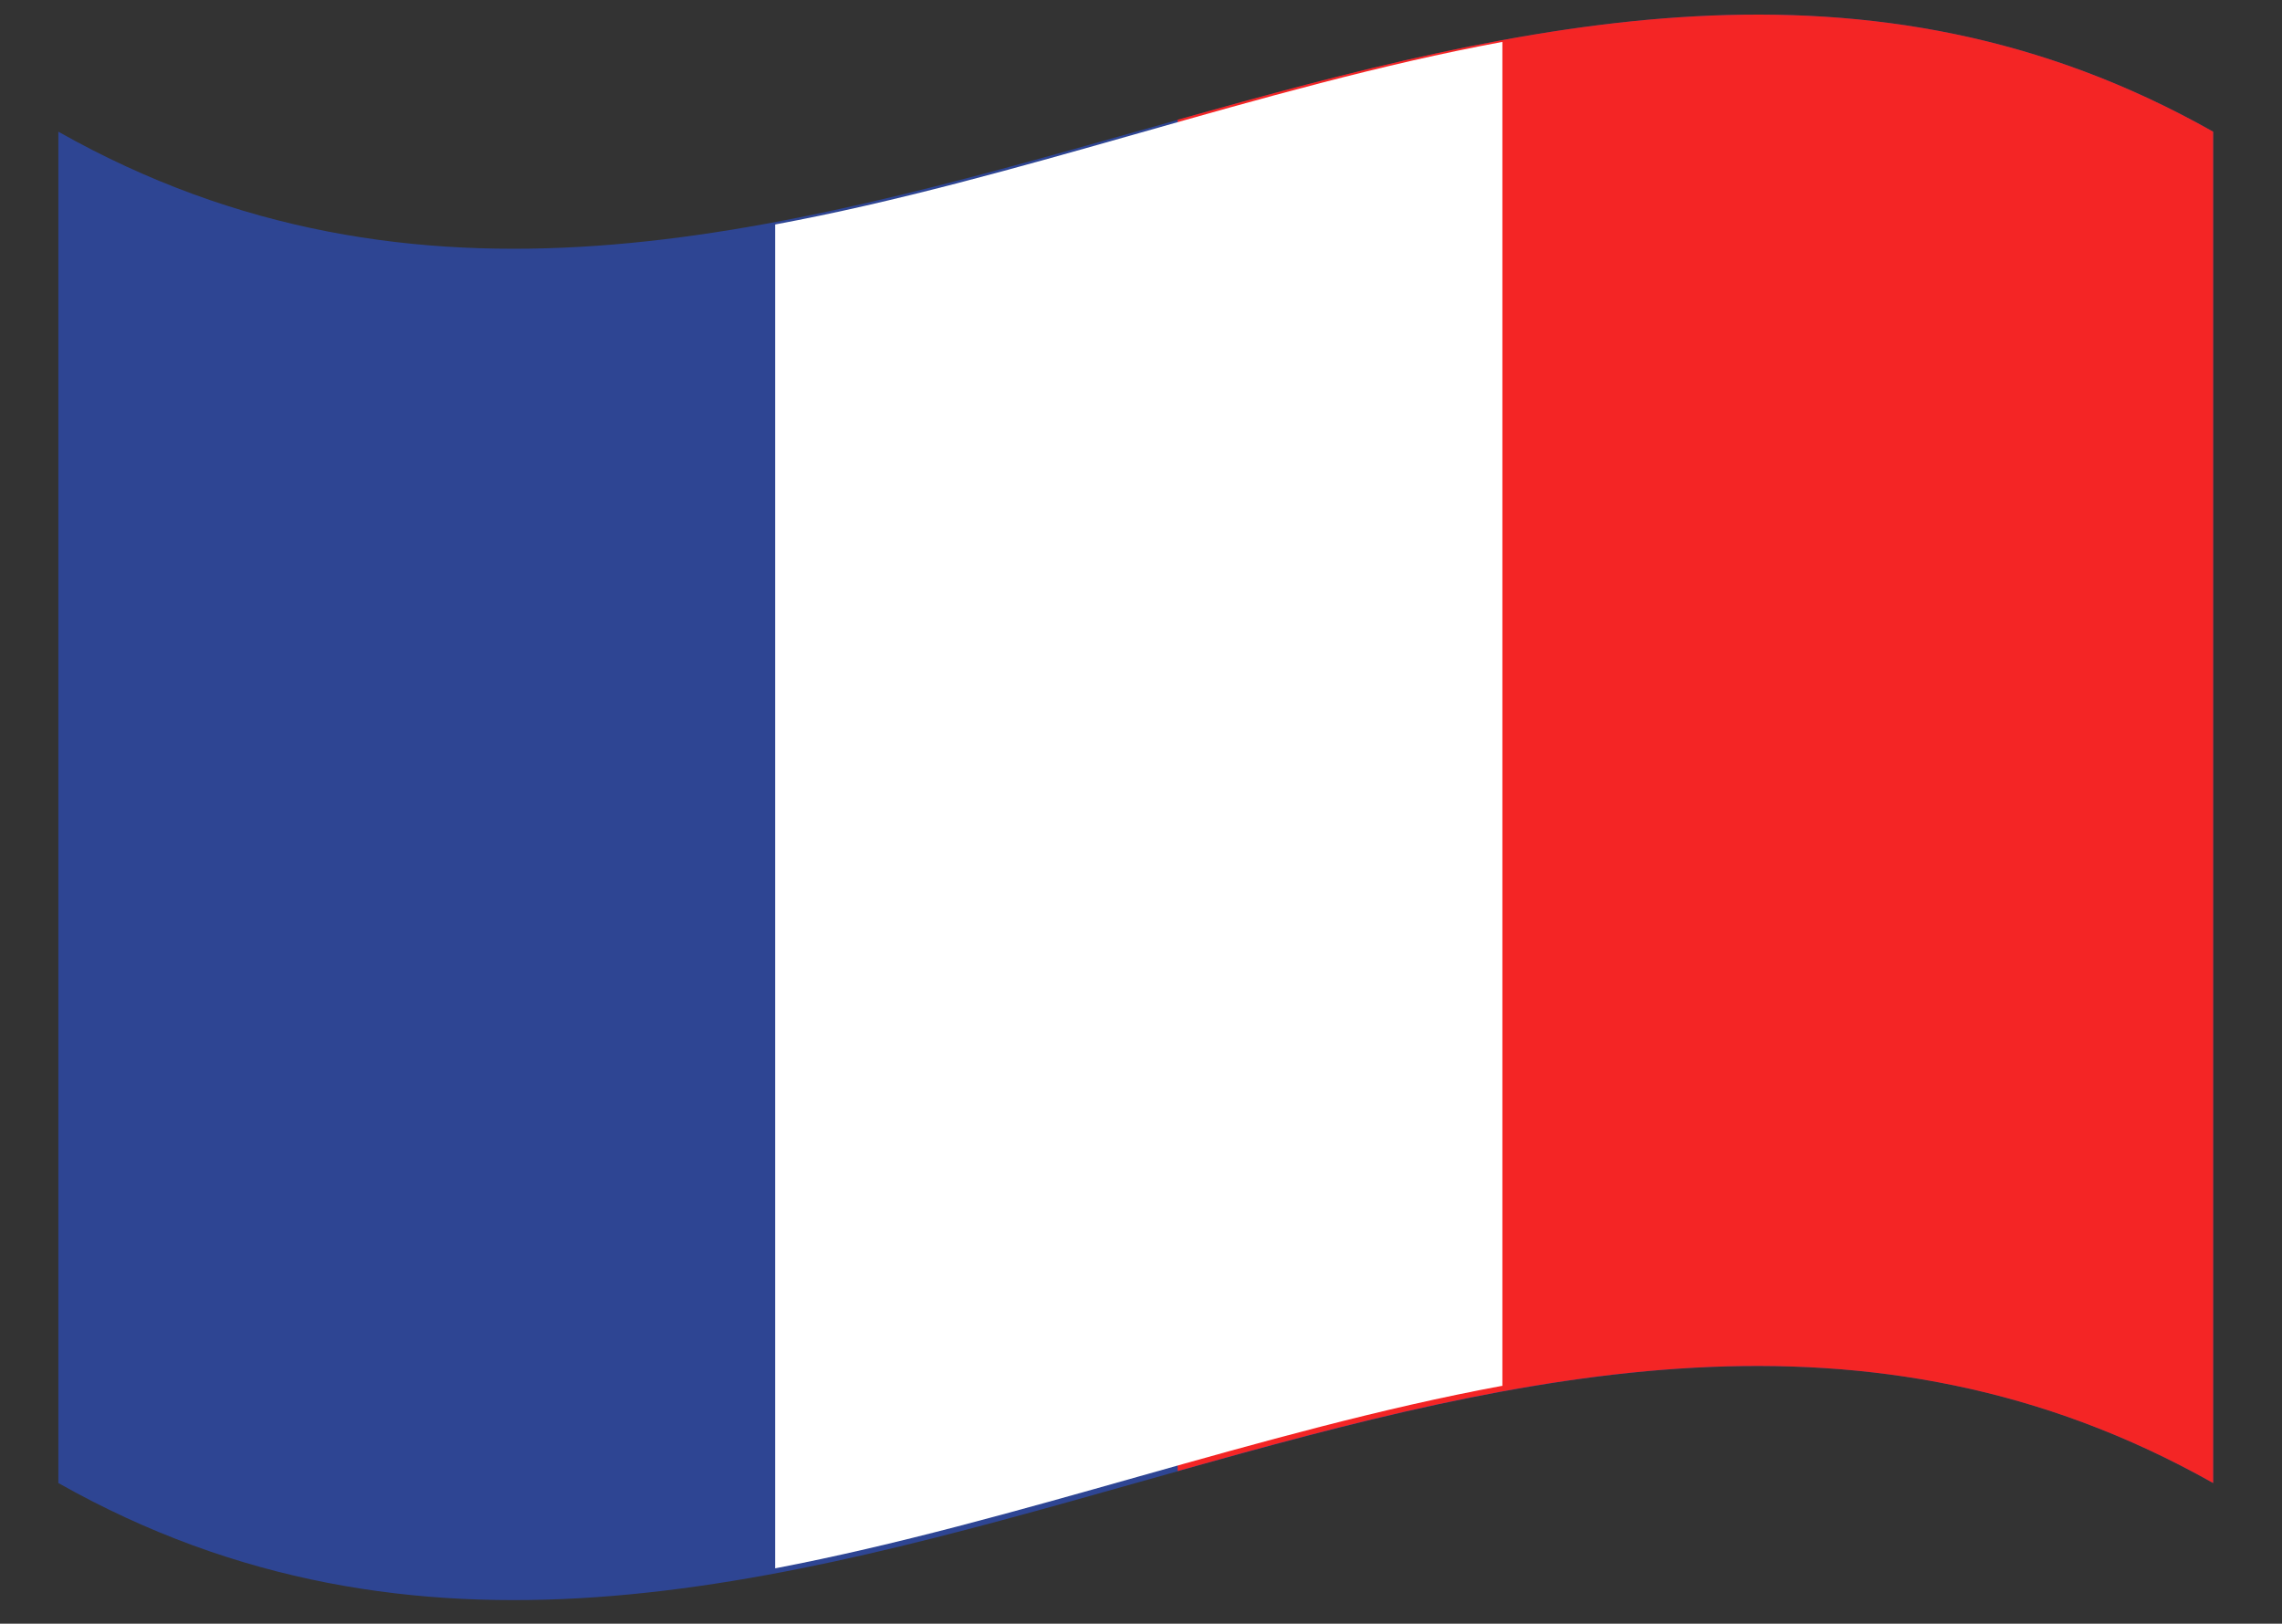
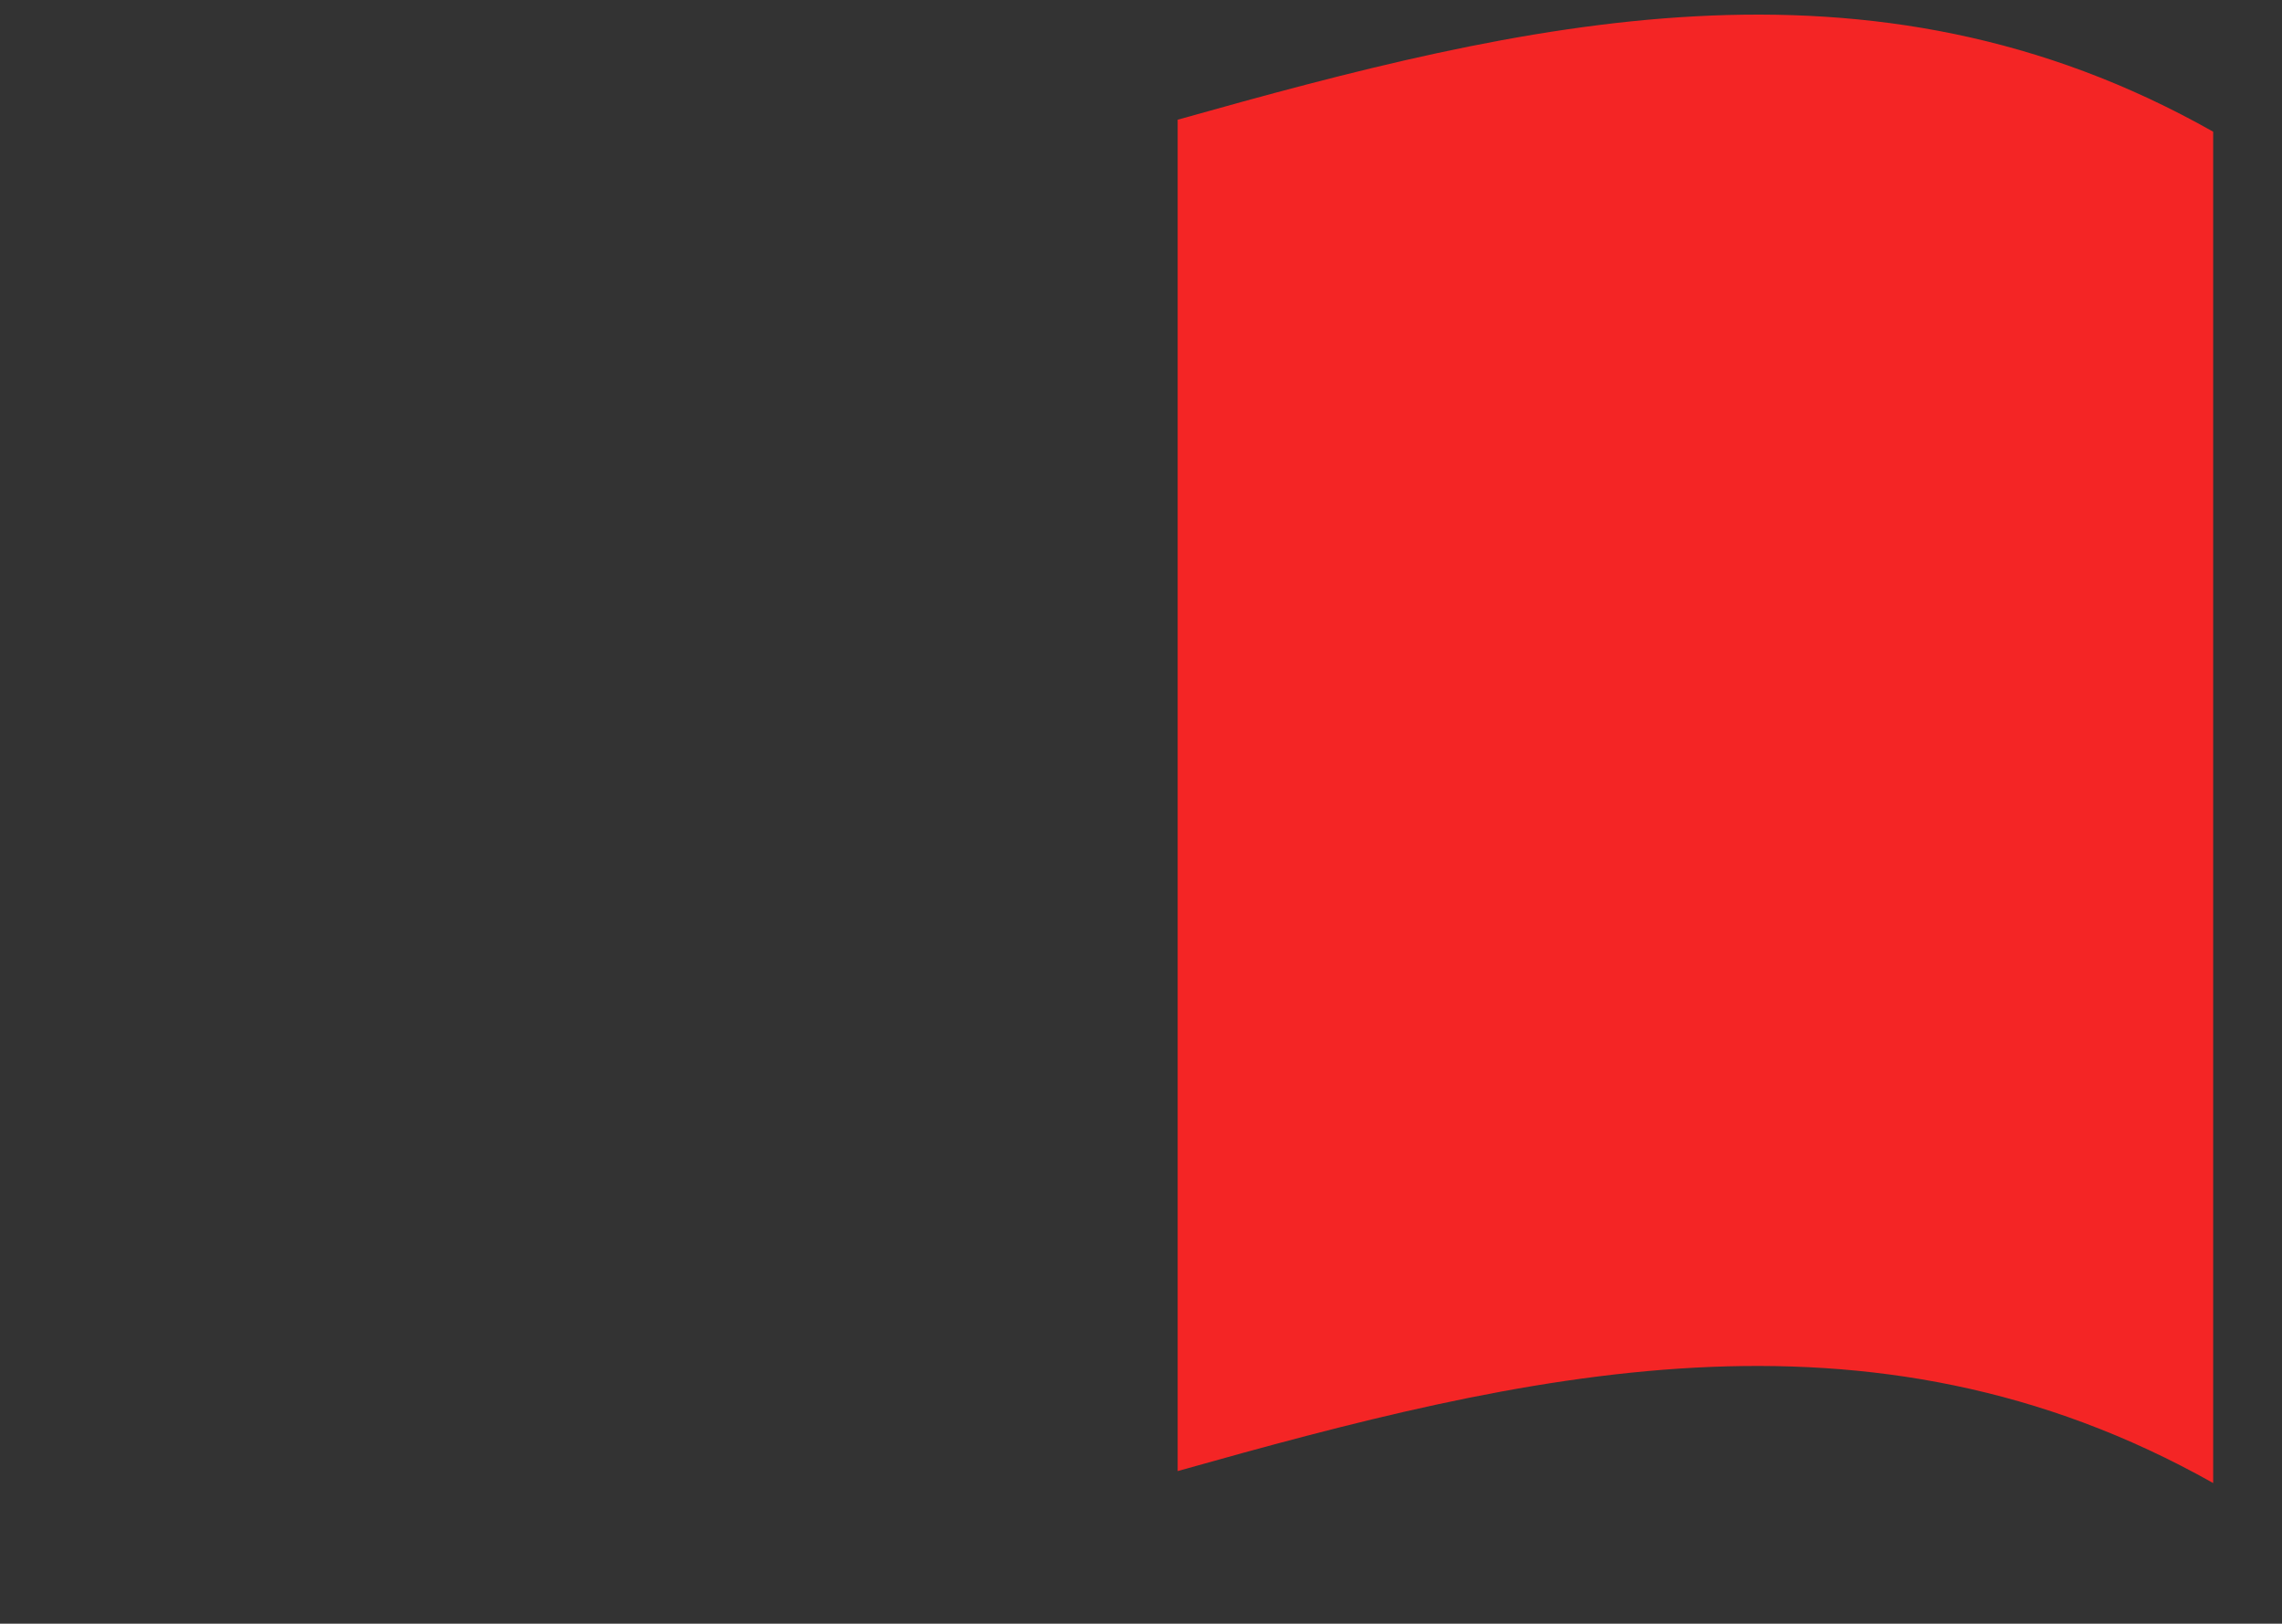
<svg xmlns="http://www.w3.org/2000/svg" version="1.1" id="Layer_1" x="0px" y="0px" viewBox="0 0 152.5 108.5" width="152.5px" height="108.5px" style="enable-background:new 0 0 152.5 108.5;" xml:space="preserve">
  <rect x="0" y="0" width="152.5" height="108.5" fill="#333333" stroke="none" />
  <style type="text/css">
	.st0{fill:#2E4593;}
	.st1{fill:#F42525;}
	.st2{fill:#FFFFFF;}
</style>
  <g>
    <g>
-       <path class="st0" d="M147.9,99.1c-48-27.1-96,27.1-144,0c0-30.1,0-60.2,0-90.3c48,27.1,96-27.1,144,0    C147.9,38.9,147.9,69,147.9,99.1z" />
-     </g>
+       </g>
    <g>
      <path class="st1" d="M147.9,99.1c-23.1-13-46.1-7.3-69.2-0.8c0-30.1,0-60.2,0-90.3c23.1-6.5,46.2-12.2,69.2,0.8    C147.9,38.9,147.9,69,147.9,99.1z" />
    </g>
-     <path class="st2" d="M100.4,92.6c-16.2,3-32.4,9.1-48.6,12.2c0-29.9,0-59.8,0-89.8C68,12,84.2,5.8,100.4,2.8   C100.4,32.8,100.4,62.7,100.4,92.6z" />
  </g>
</svg>